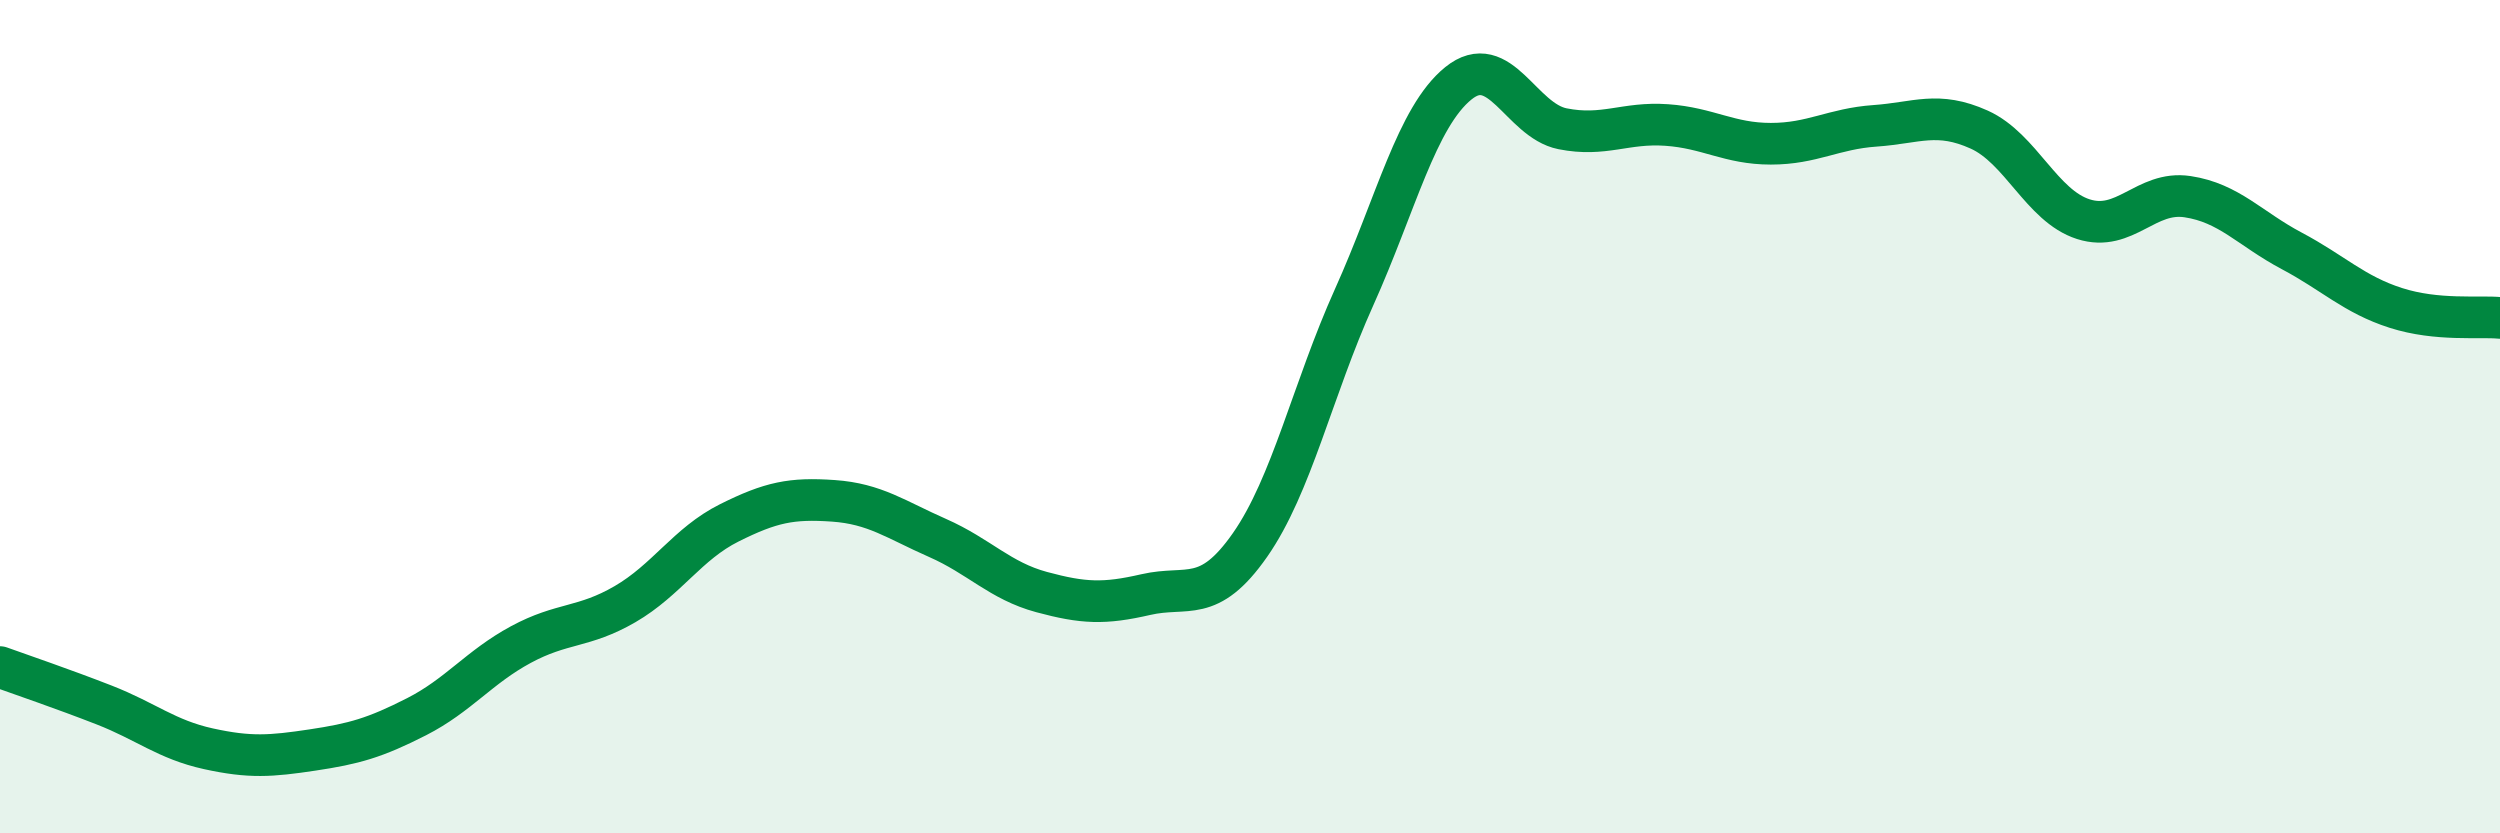
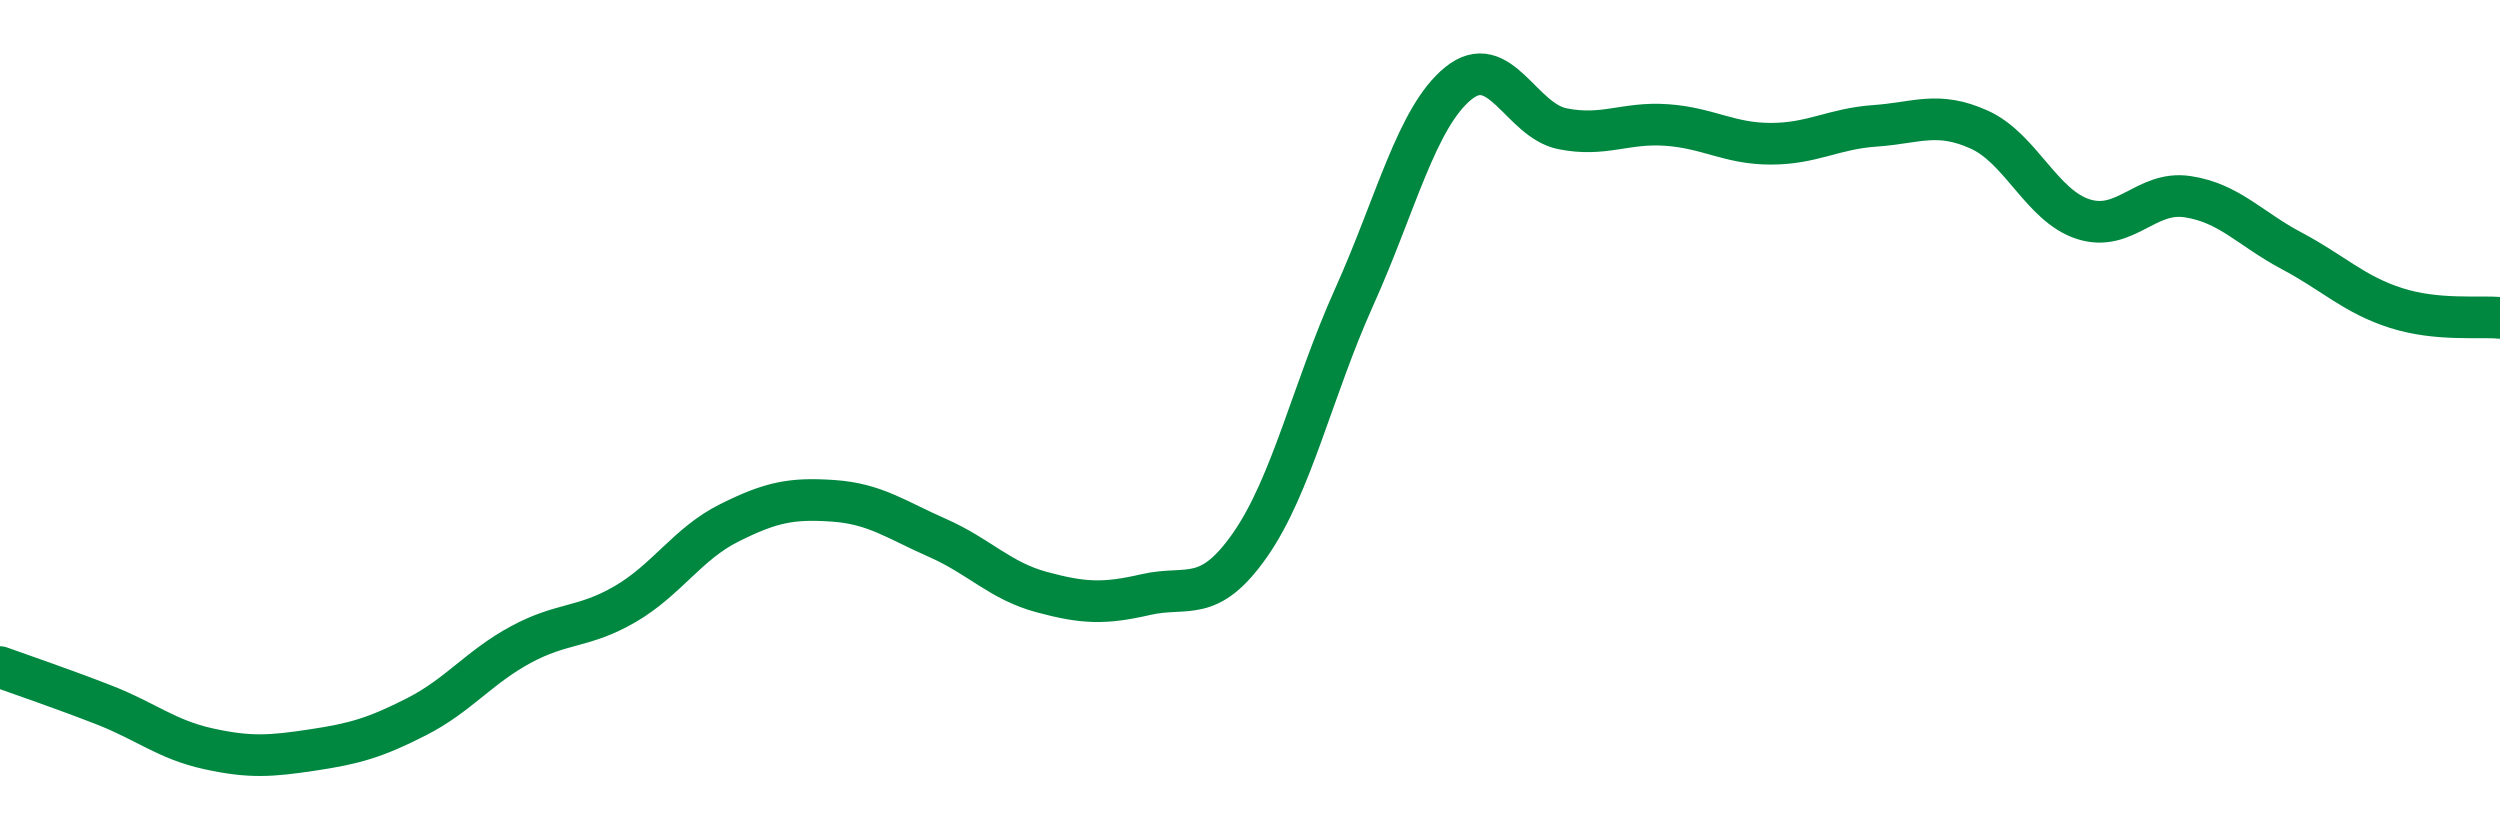
<svg xmlns="http://www.w3.org/2000/svg" width="60" height="20" viewBox="0 0 60 20">
-   <path d="M 0,16.01 C 0.5,16.19 1.5,16.53 2.5,16.92 C 3.5,17.31 4,17.75 5,17.97 C 6,18.19 6.5,18.15 7.5,18 C 8.5,17.85 9,17.71 10,17.2 C 11,16.69 11.5,16.01 12.5,15.47 C 13.5,14.93 14,15.08 15,14.5 C 16,13.92 16.5,13.05 17.5,12.55 C 18.5,12.05 19,11.95 20,12.02 C 21,12.09 21.5,12.47 22.5,12.91 C 23.5,13.35 24,13.94 25,14.21 C 26,14.48 26.5,14.5 27.5,14.27 C 28.5,14.04 29,14.51 30,13.08 C 31,11.65 31.5,9.35 32.5,7.13 C 33.5,4.91 34,2.81 35,2 C 36,1.19 36.5,2.89 37.5,3.09 C 38.5,3.29 39,2.93 40,3 C 41,3.07 41.5,3.45 42.5,3.45 C 43.5,3.45 44,3.09 45,3.02 C 46,2.95 46.5,2.66 47.5,3.11 C 48.5,3.56 49,4.94 50,5.26 C 51,5.58 51.5,4.57 52.5,4.72 C 53.5,4.87 54,5.49 55,6.02 C 56,6.55 56.5,7.07 57.5,7.39 C 58.5,7.71 59.5,7.58 60,7.63L60 20L0 20Z" fill="#008740" opacity="0.1" stroke-linecap="round" stroke-linejoin="round" />
  <path d="M 0,16.01 C 0.5,16.19 1.5,16.53 2.5,16.92 C 3.5,17.31 4,17.75 5,17.97 C 6,18.19 6.5,18.15 7.5,18 C 8.5,17.85 9,17.71 10,17.2 C 11,16.69 11.5,16.01 12.5,15.47 C 13.5,14.93 14,15.08 15,14.5 C 16,13.92 16.5,13.05 17.5,12.55 C 18.5,12.05 19,11.95 20,12.02 C 21,12.09 21.5,12.47 22.5,12.91 C 23.5,13.35 24,13.94 25,14.21 C 26,14.48 26.5,14.5 27.5,14.27 C 28.5,14.04 29,14.51 30,13.08 C 31,11.65 31.5,9.35 32.5,7.13 C 33.5,4.91 34,2.81 35,2 C 36,1.19 36.5,2.89 37.5,3.09 C 38.5,3.29 39,2.93 40,3 C 41,3.07 41.5,3.45 42.5,3.45 C 43.5,3.45 44,3.09 45,3.02 C 46,2.95 46.5,2.66 47.5,3.11 C 48.5,3.56 49,4.94 50,5.26 C 51,5.58 51.5,4.57 52.5,4.72 C 53.5,4.87 54,5.49 55,6.02 C 56,6.55 56.5,7.07 57.5,7.39 C 58.5,7.71 59.5,7.58 60,7.63" stroke="#008740" stroke-width="1" fill="none" stroke-linecap="round" stroke-linejoin="round" />
</svg>